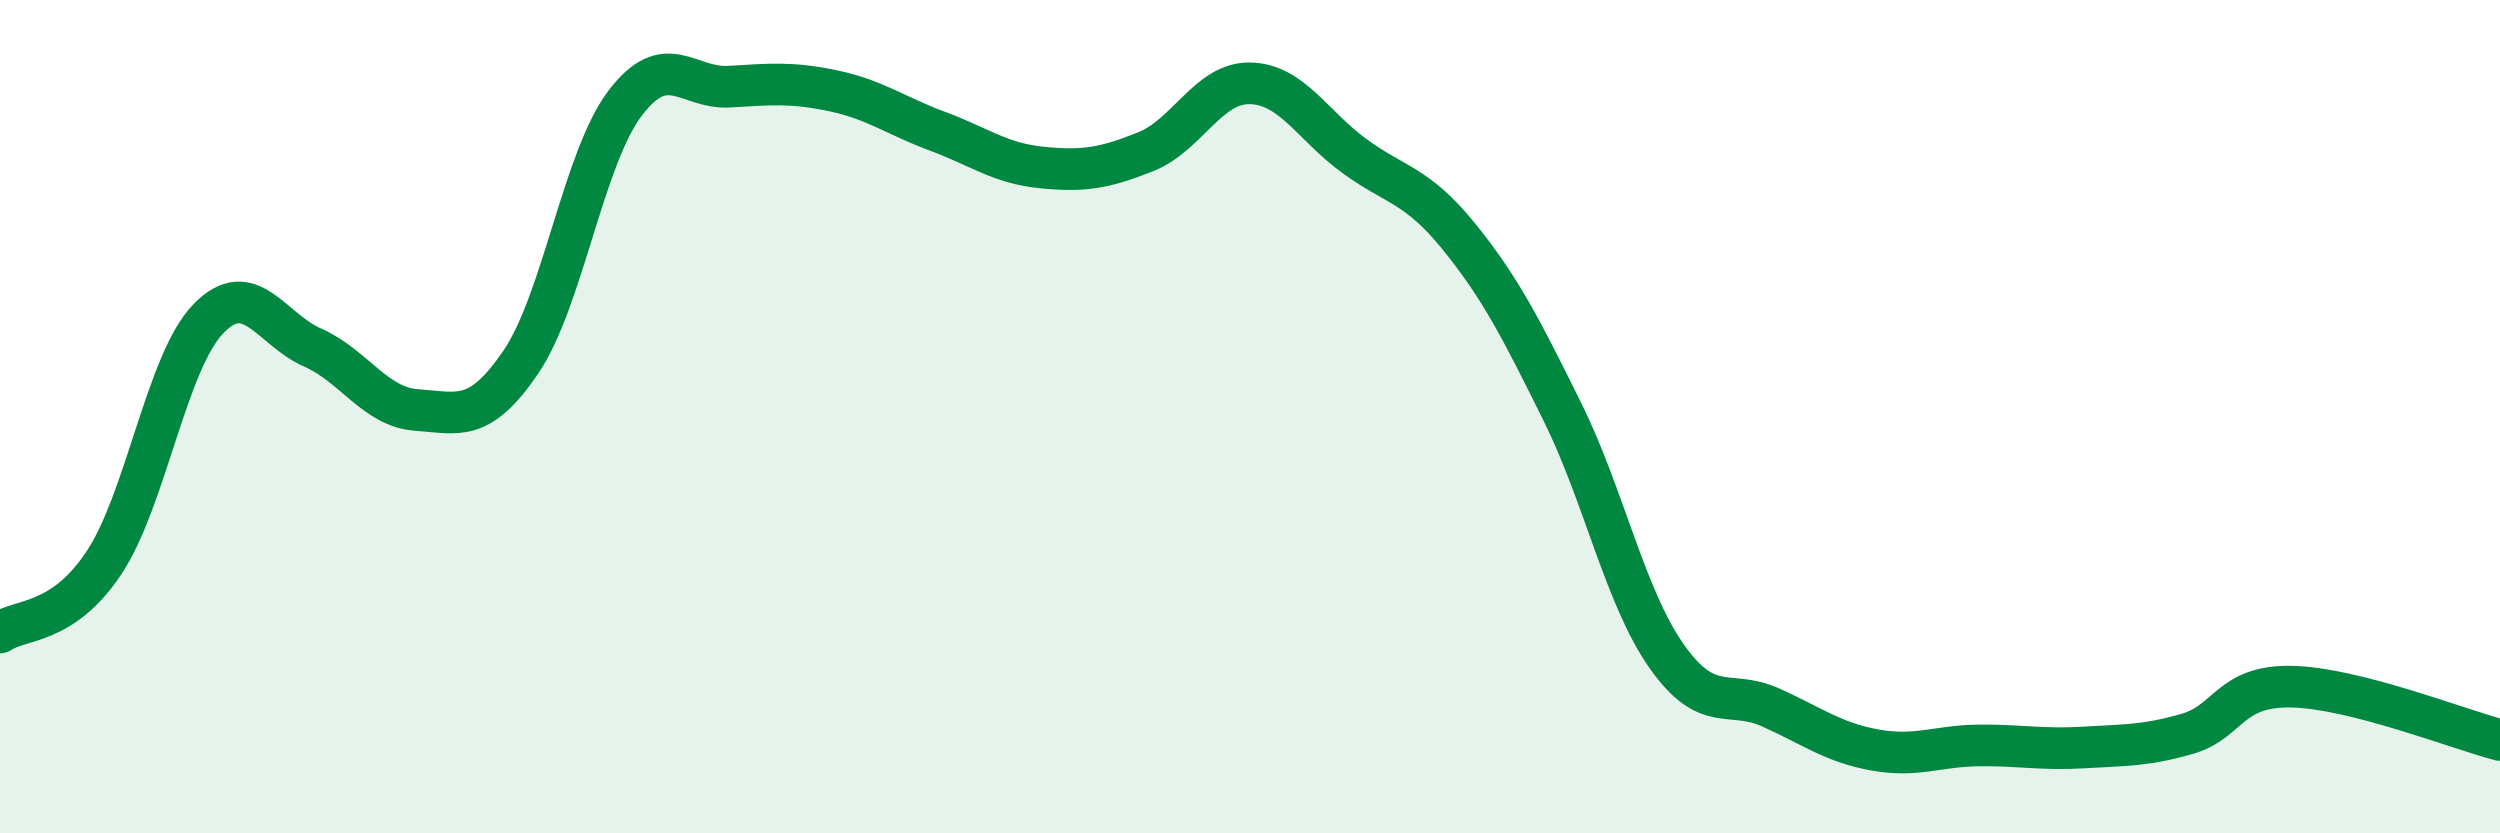
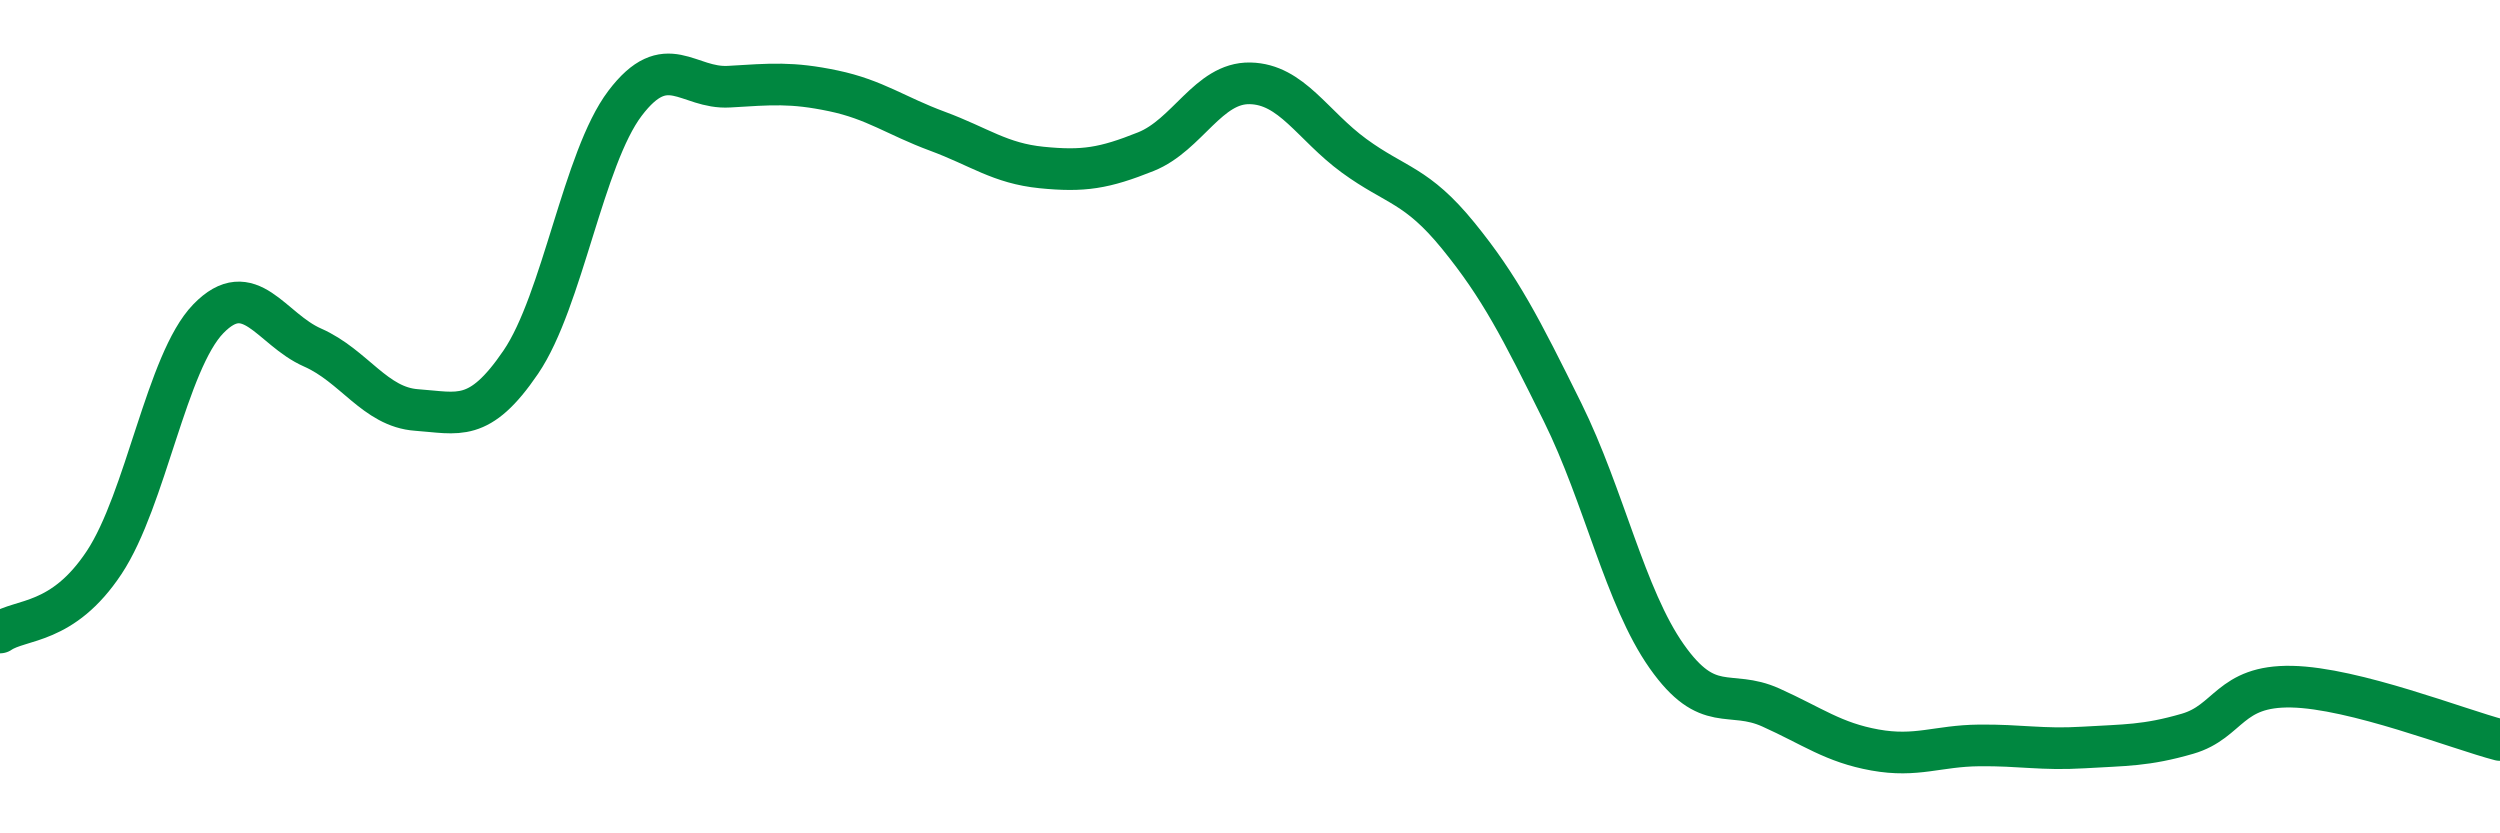
<svg xmlns="http://www.w3.org/2000/svg" width="60" height="20" viewBox="0 0 60 20">
-   <path d="M 0,15.18 C 0.5,14.84 1.5,15.01 2.5,13.5 C 3.5,11.99 4,8.68 5,7.65 C 6,6.62 6.5,7.9 7.5,8.34 C 8.5,8.78 9,9.77 10,9.84 C 11,9.91 11.5,10.16 12.5,8.69 C 13.5,7.22 14,3.8 15,2.48 C 16,1.16 16.5,2.14 17.5,2.08 C 18.5,2.02 19,1.97 20,2.18 C 21,2.39 21.5,2.78 22.5,3.15 C 23.5,3.52 24,3.92 25,4.02 C 26,4.12 26.5,4.04 27.5,3.64 C 28.5,3.24 29,1.98 30,2 C 31,2.02 31.5,3.01 32.5,3.74 C 33.5,4.47 34,4.43 35,5.66 C 36,6.89 36.5,7.87 37.5,9.89 C 38.5,11.91 39,14.33 40,15.75 C 41,17.17 41.5,16.53 42.5,16.98 C 43.5,17.43 44,17.82 45,18 C 46,18.18 46.5,17.9 47.5,17.89 C 48.5,17.88 49,18 50,17.94 C 51,17.88 51.5,17.9 52.5,17.61 C 53.5,17.32 53.5,16.45 55,16.48 C 56.5,16.51 59,17.5 60,17.76L60 20L0 20Z" fill="#008740" opacity="0.1" stroke-linecap="round" stroke-linejoin="round" />
  <path d="M 0,15.18 C 0.5,14.84 1.5,15.01 2.5,13.5 C 3.5,11.99 4,8.68 5,7.65 C 6,6.62 6.5,7.9 7.5,8.34 C 8.5,8.78 9,9.77 10,9.84 C 11,9.91 11.5,10.16 12.5,8.69 C 13.5,7.22 14,3.8 15,2.48 C 16,1.16 16.5,2.14 17.5,2.08 C 18.5,2.02 19,1.97 20,2.18 C 21,2.39 21.5,2.78 22.5,3.15 C 23.5,3.52 24,3.92 25,4.02 C 26,4.12 26.5,4.04 27.5,3.64 C 28.5,3.24 29,1.98 30,2 C 31,2.02 31.5,3.01 32.5,3.74 C 33.5,4.47 34,4.43 35,5.66 C 36,6.89 36.5,7.87 37.5,9.89 C 38.5,11.91 39,14.33 40,15.75 C 41,17.17 41.5,16.53 42.5,16.98 C 43.5,17.43 44,17.82 45,18 C 46,18.18 46.5,17.9 47.5,17.89 C 48.5,17.88 49,18 50,17.94 C 51,17.88 51.5,17.9 52.5,17.61 C 53.5,17.32 53.5,16.45 55,16.48 C 56.5,16.51 59,17.5 60,17.76" stroke="#008740" stroke-width="1" fill="none" stroke-linecap="round" stroke-linejoin="round" />
</svg>